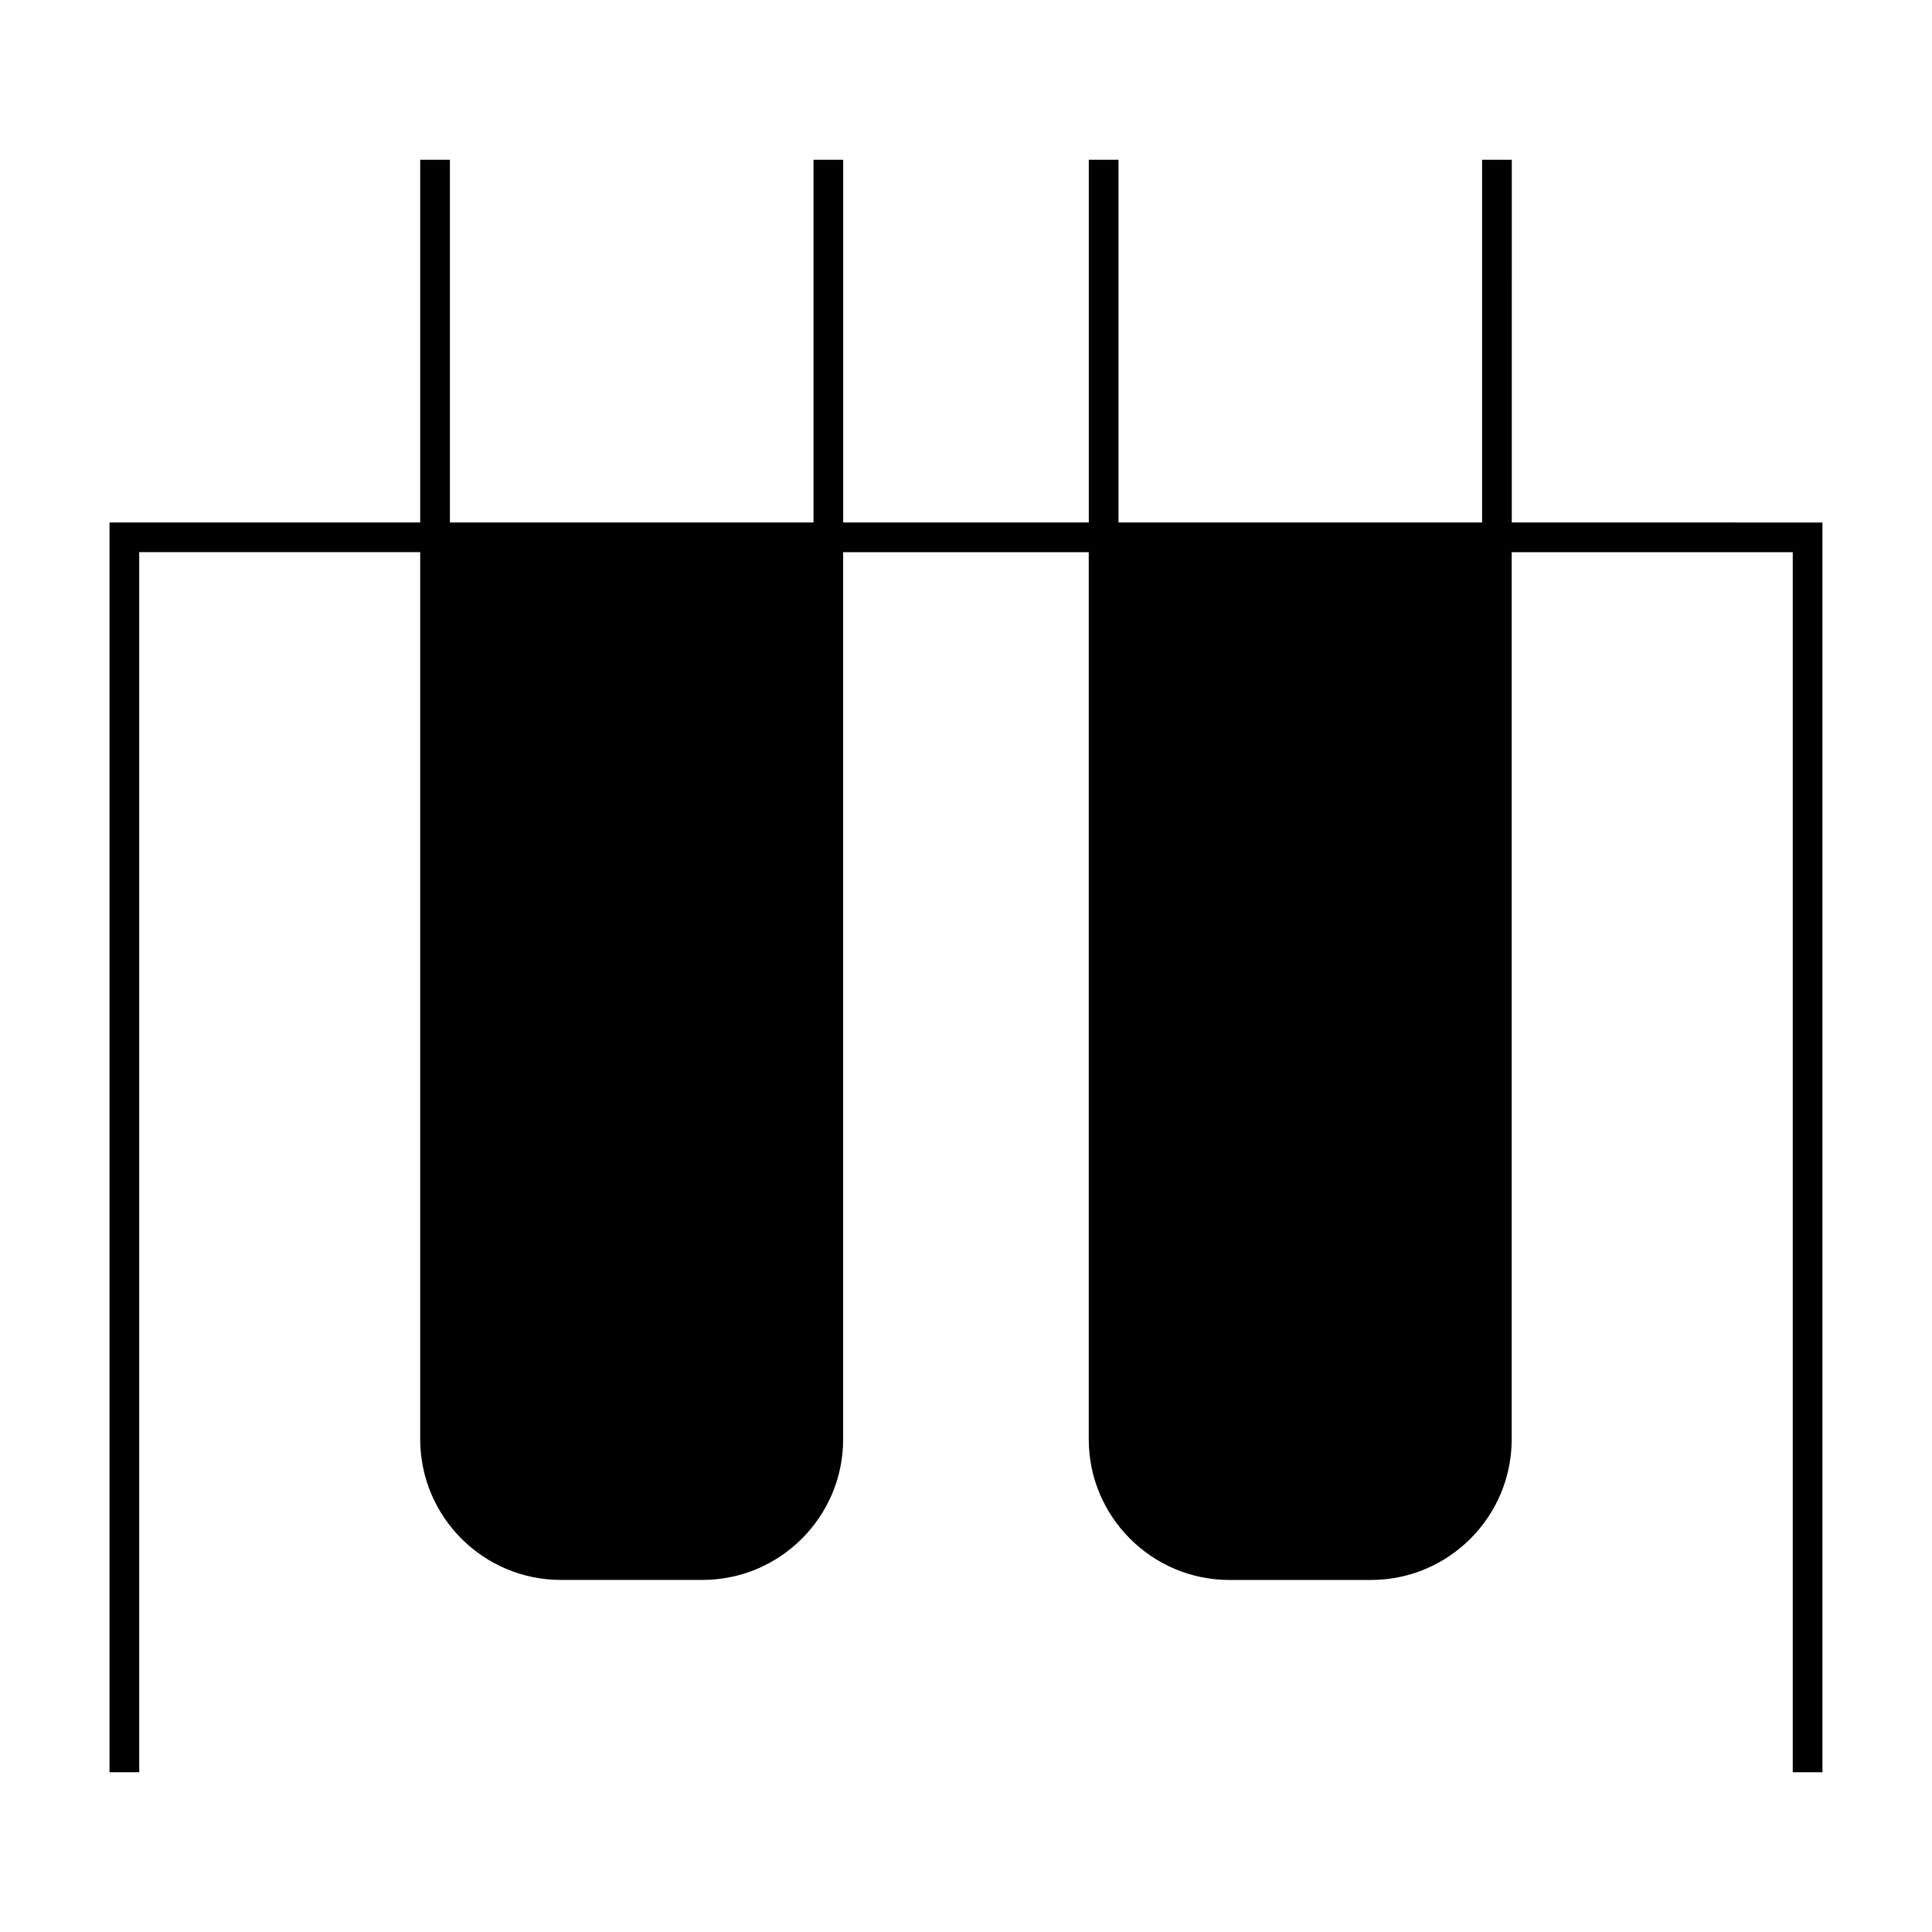
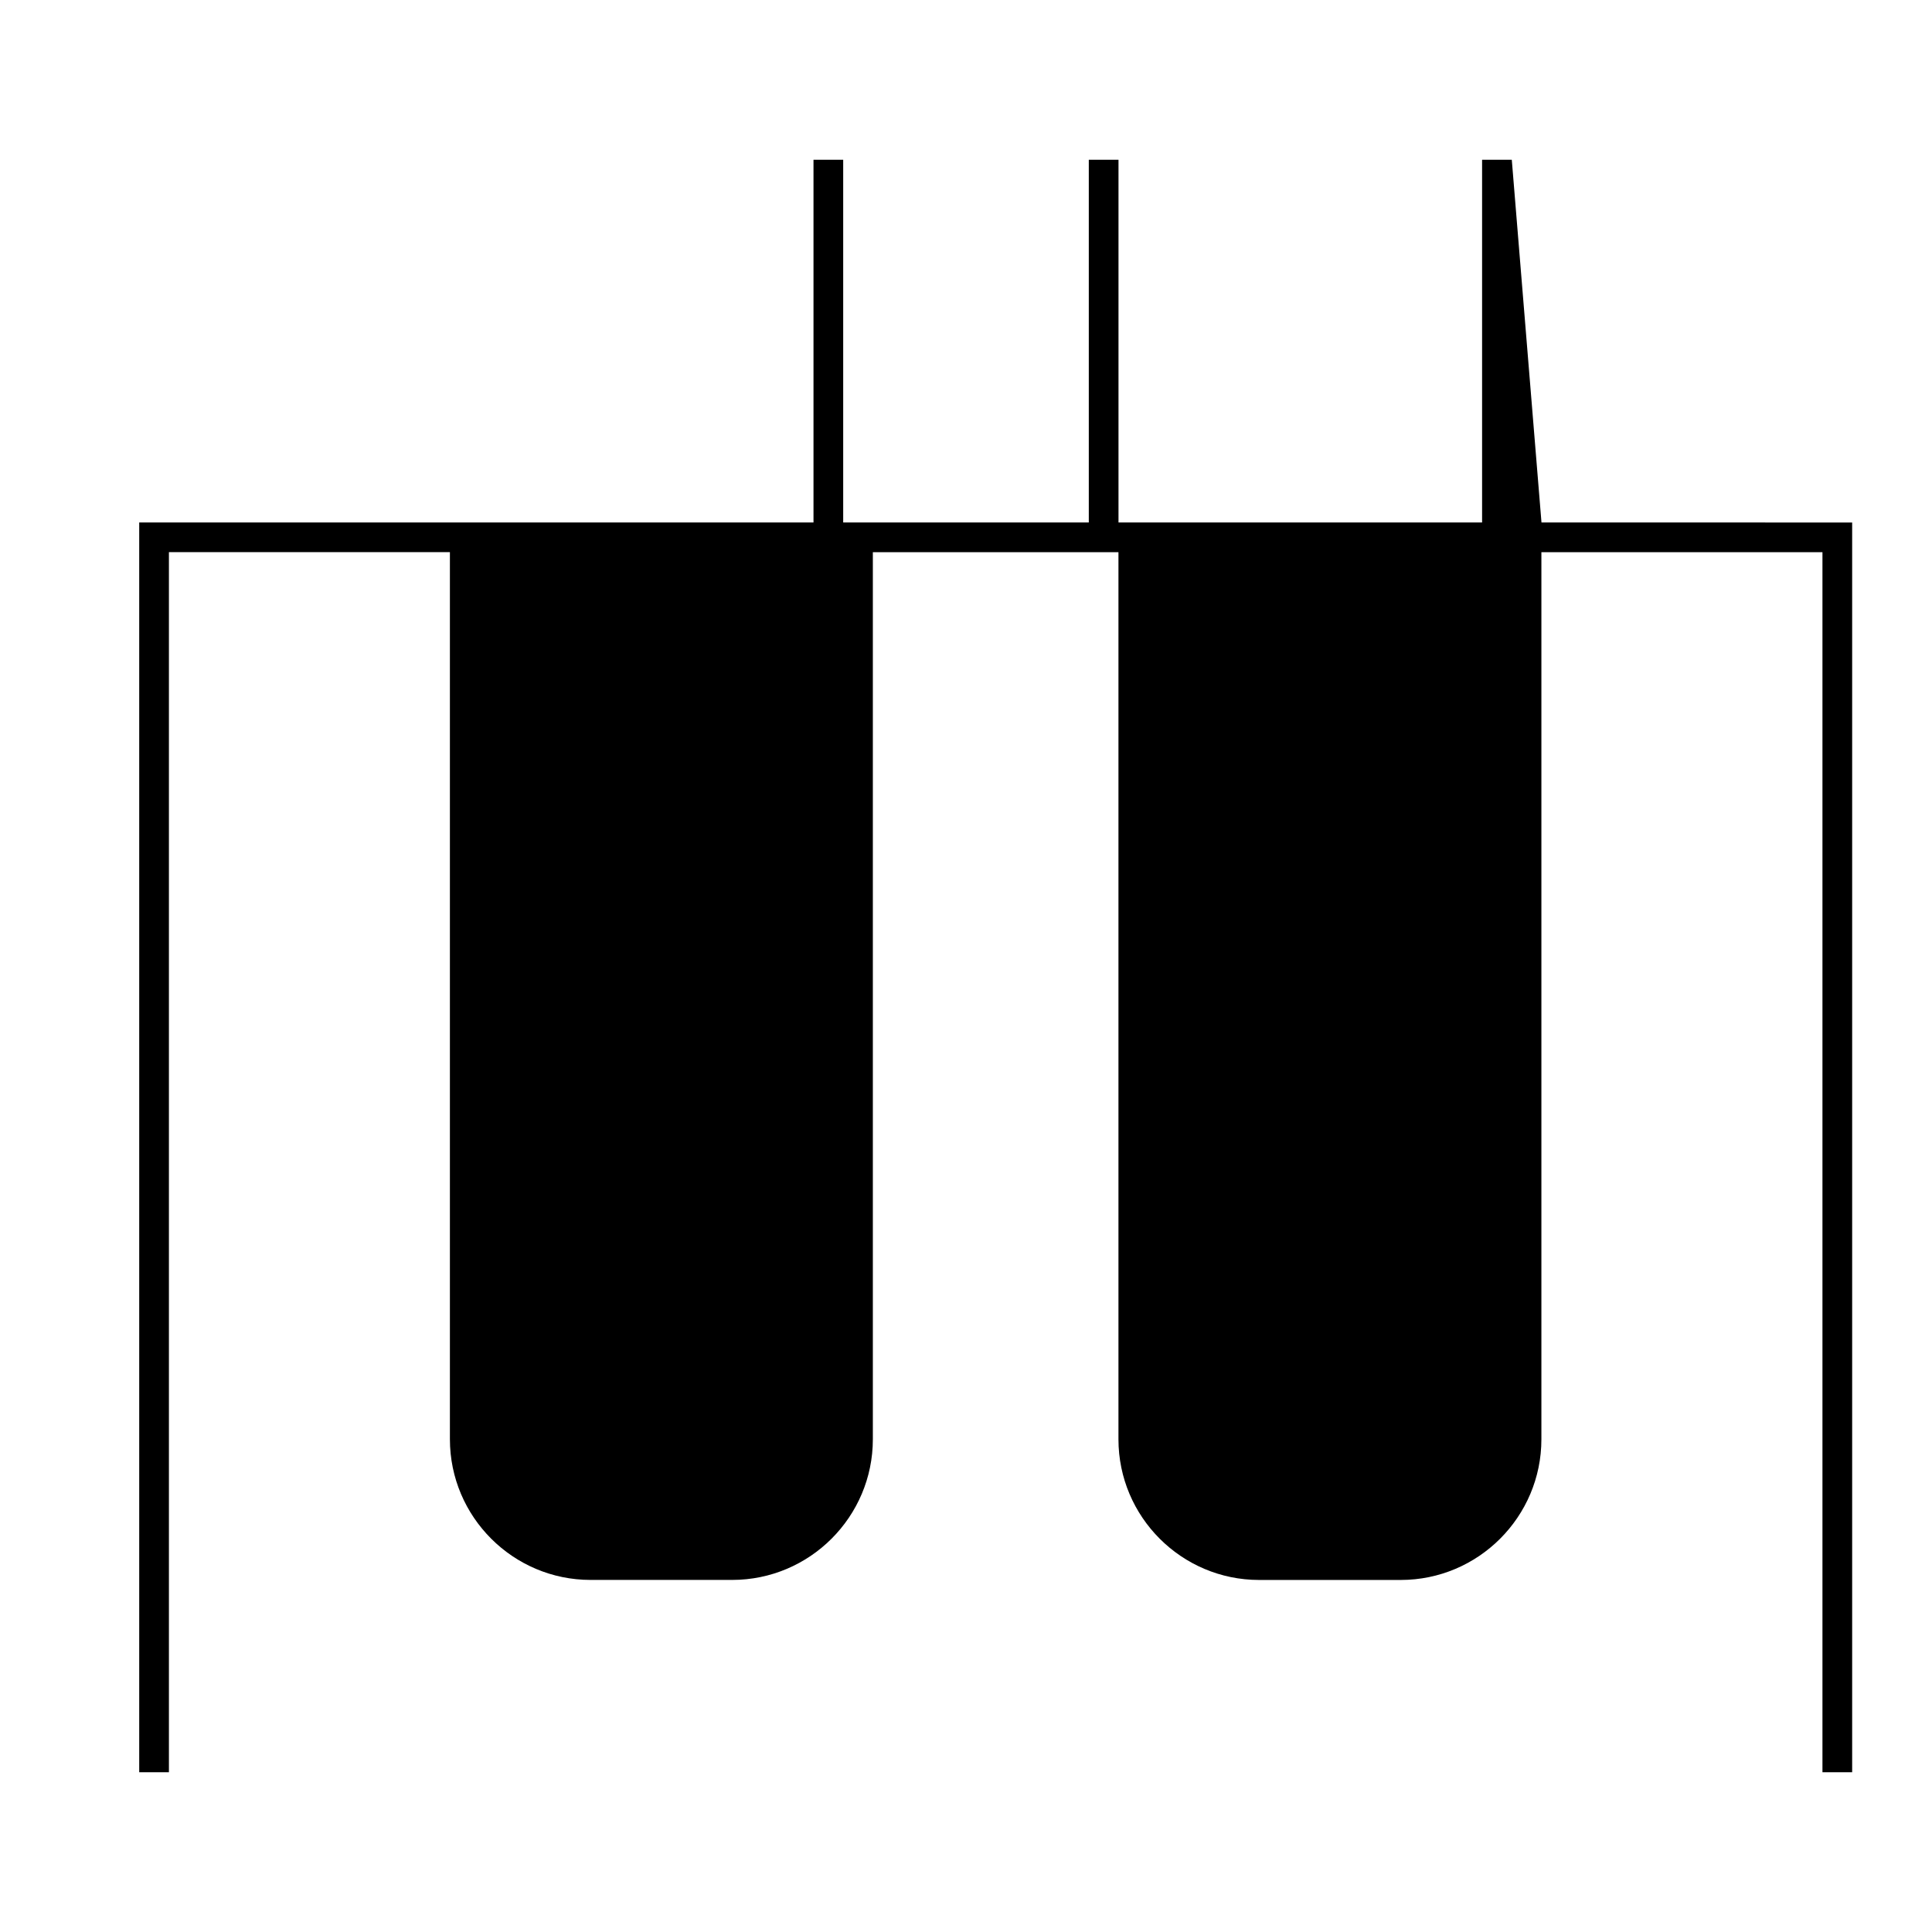
<svg xmlns="http://www.w3.org/2000/svg" fill="#000000" width="800px" height="800px" version="1.1" viewBox="144 144 512 512">
-   <path d="m544.64 186.34h-7.871v96.117h-96.355v-96.117h-7.871v96.117h-65.086v-96.117h-7.871v96.117h-96.355v-96.117h-7.871v96.117h-82.336v331.2h7.871v-323.33h74.465v235.08c0 20.562 16.73 37.289 37.281 37.289h37.523c20.555 0 37.281-16.73 37.281-37.289v-235.07h65.086v235.08c0 20.562 16.73 37.289 37.281 37.289h37.523c20.555 0 37.281-16.73 37.281-37.289v-235.08h74.484v323.33h7.871v-331.2l-82.332-0.004z" />
+   <path d="m544.64 186.34h-7.871v96.117h-96.355v-96.117h-7.871v96.117h-65.086v-96.117h-7.871v96.117h-96.355v-96.117v96.117h-82.336v331.2h7.871v-323.33h74.465v235.08c0 20.562 16.73 37.289 37.281 37.289h37.523c20.555 0 37.281-16.73 37.281-37.289v-235.07h65.086v235.08c0 20.562 16.73 37.289 37.281 37.289h37.523c20.555 0 37.281-16.73 37.281-37.289v-235.08h74.484v323.33h7.871v-331.2l-82.332-0.004z" />
</svg>